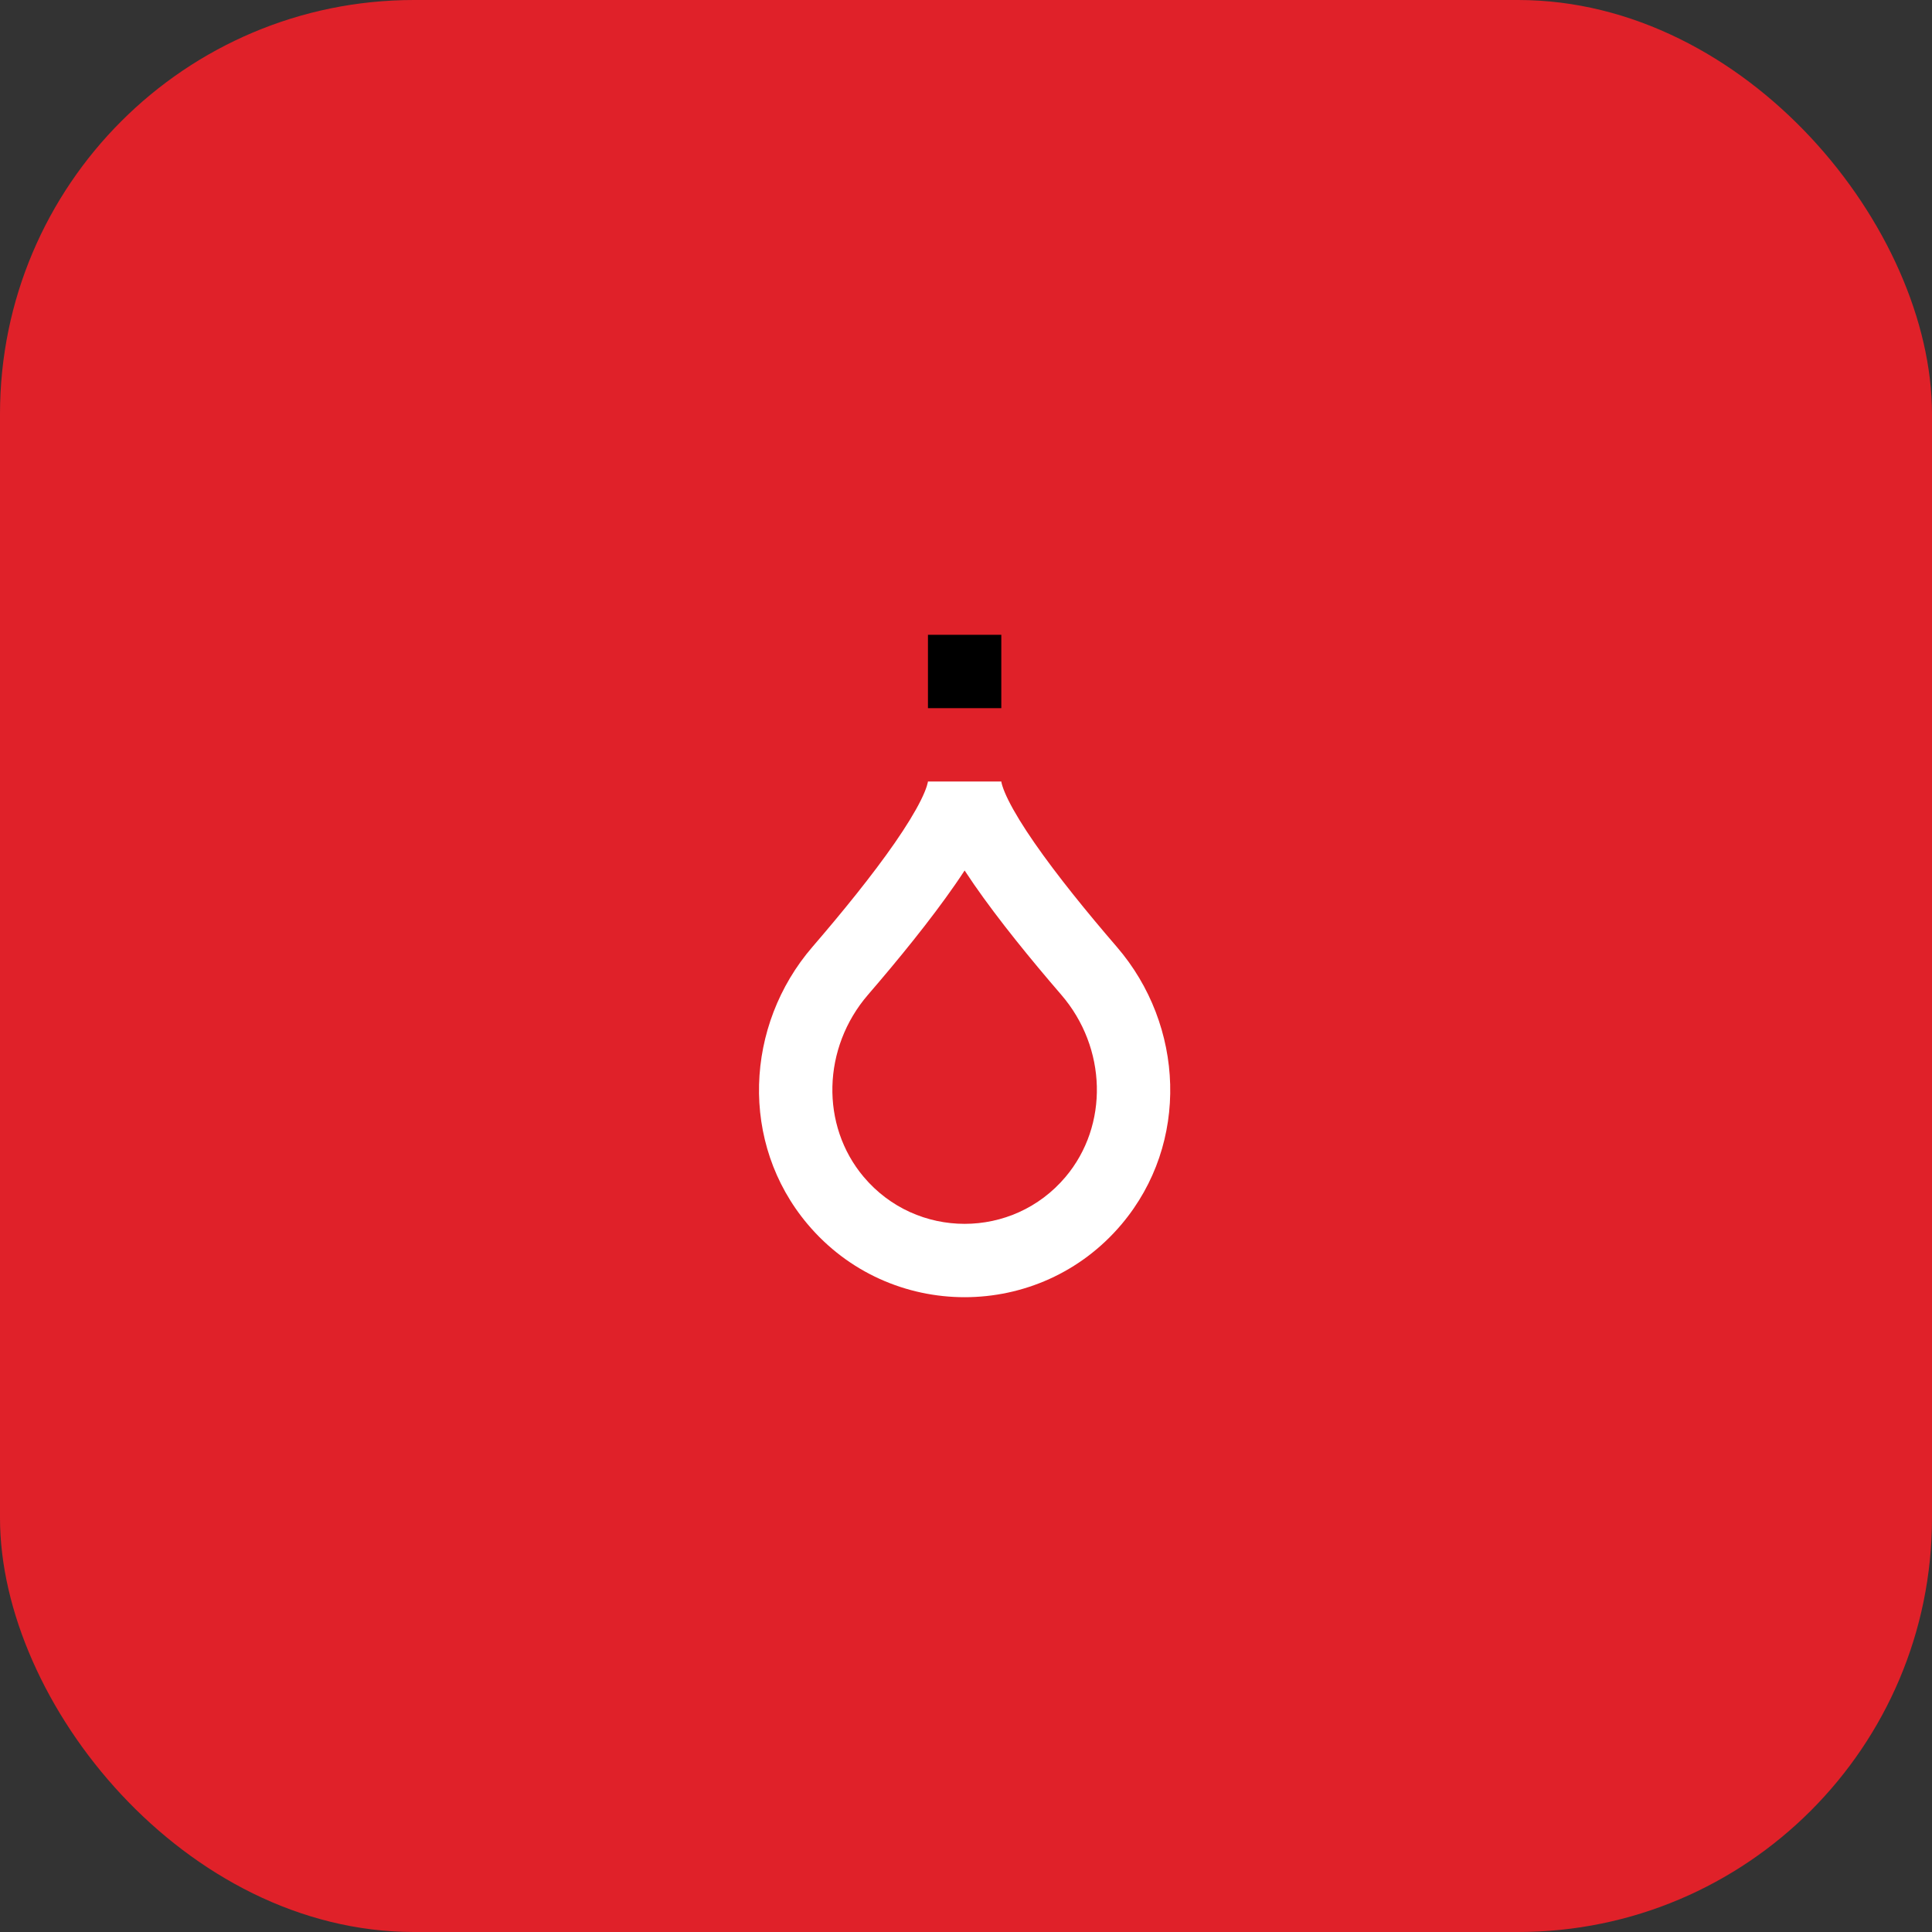
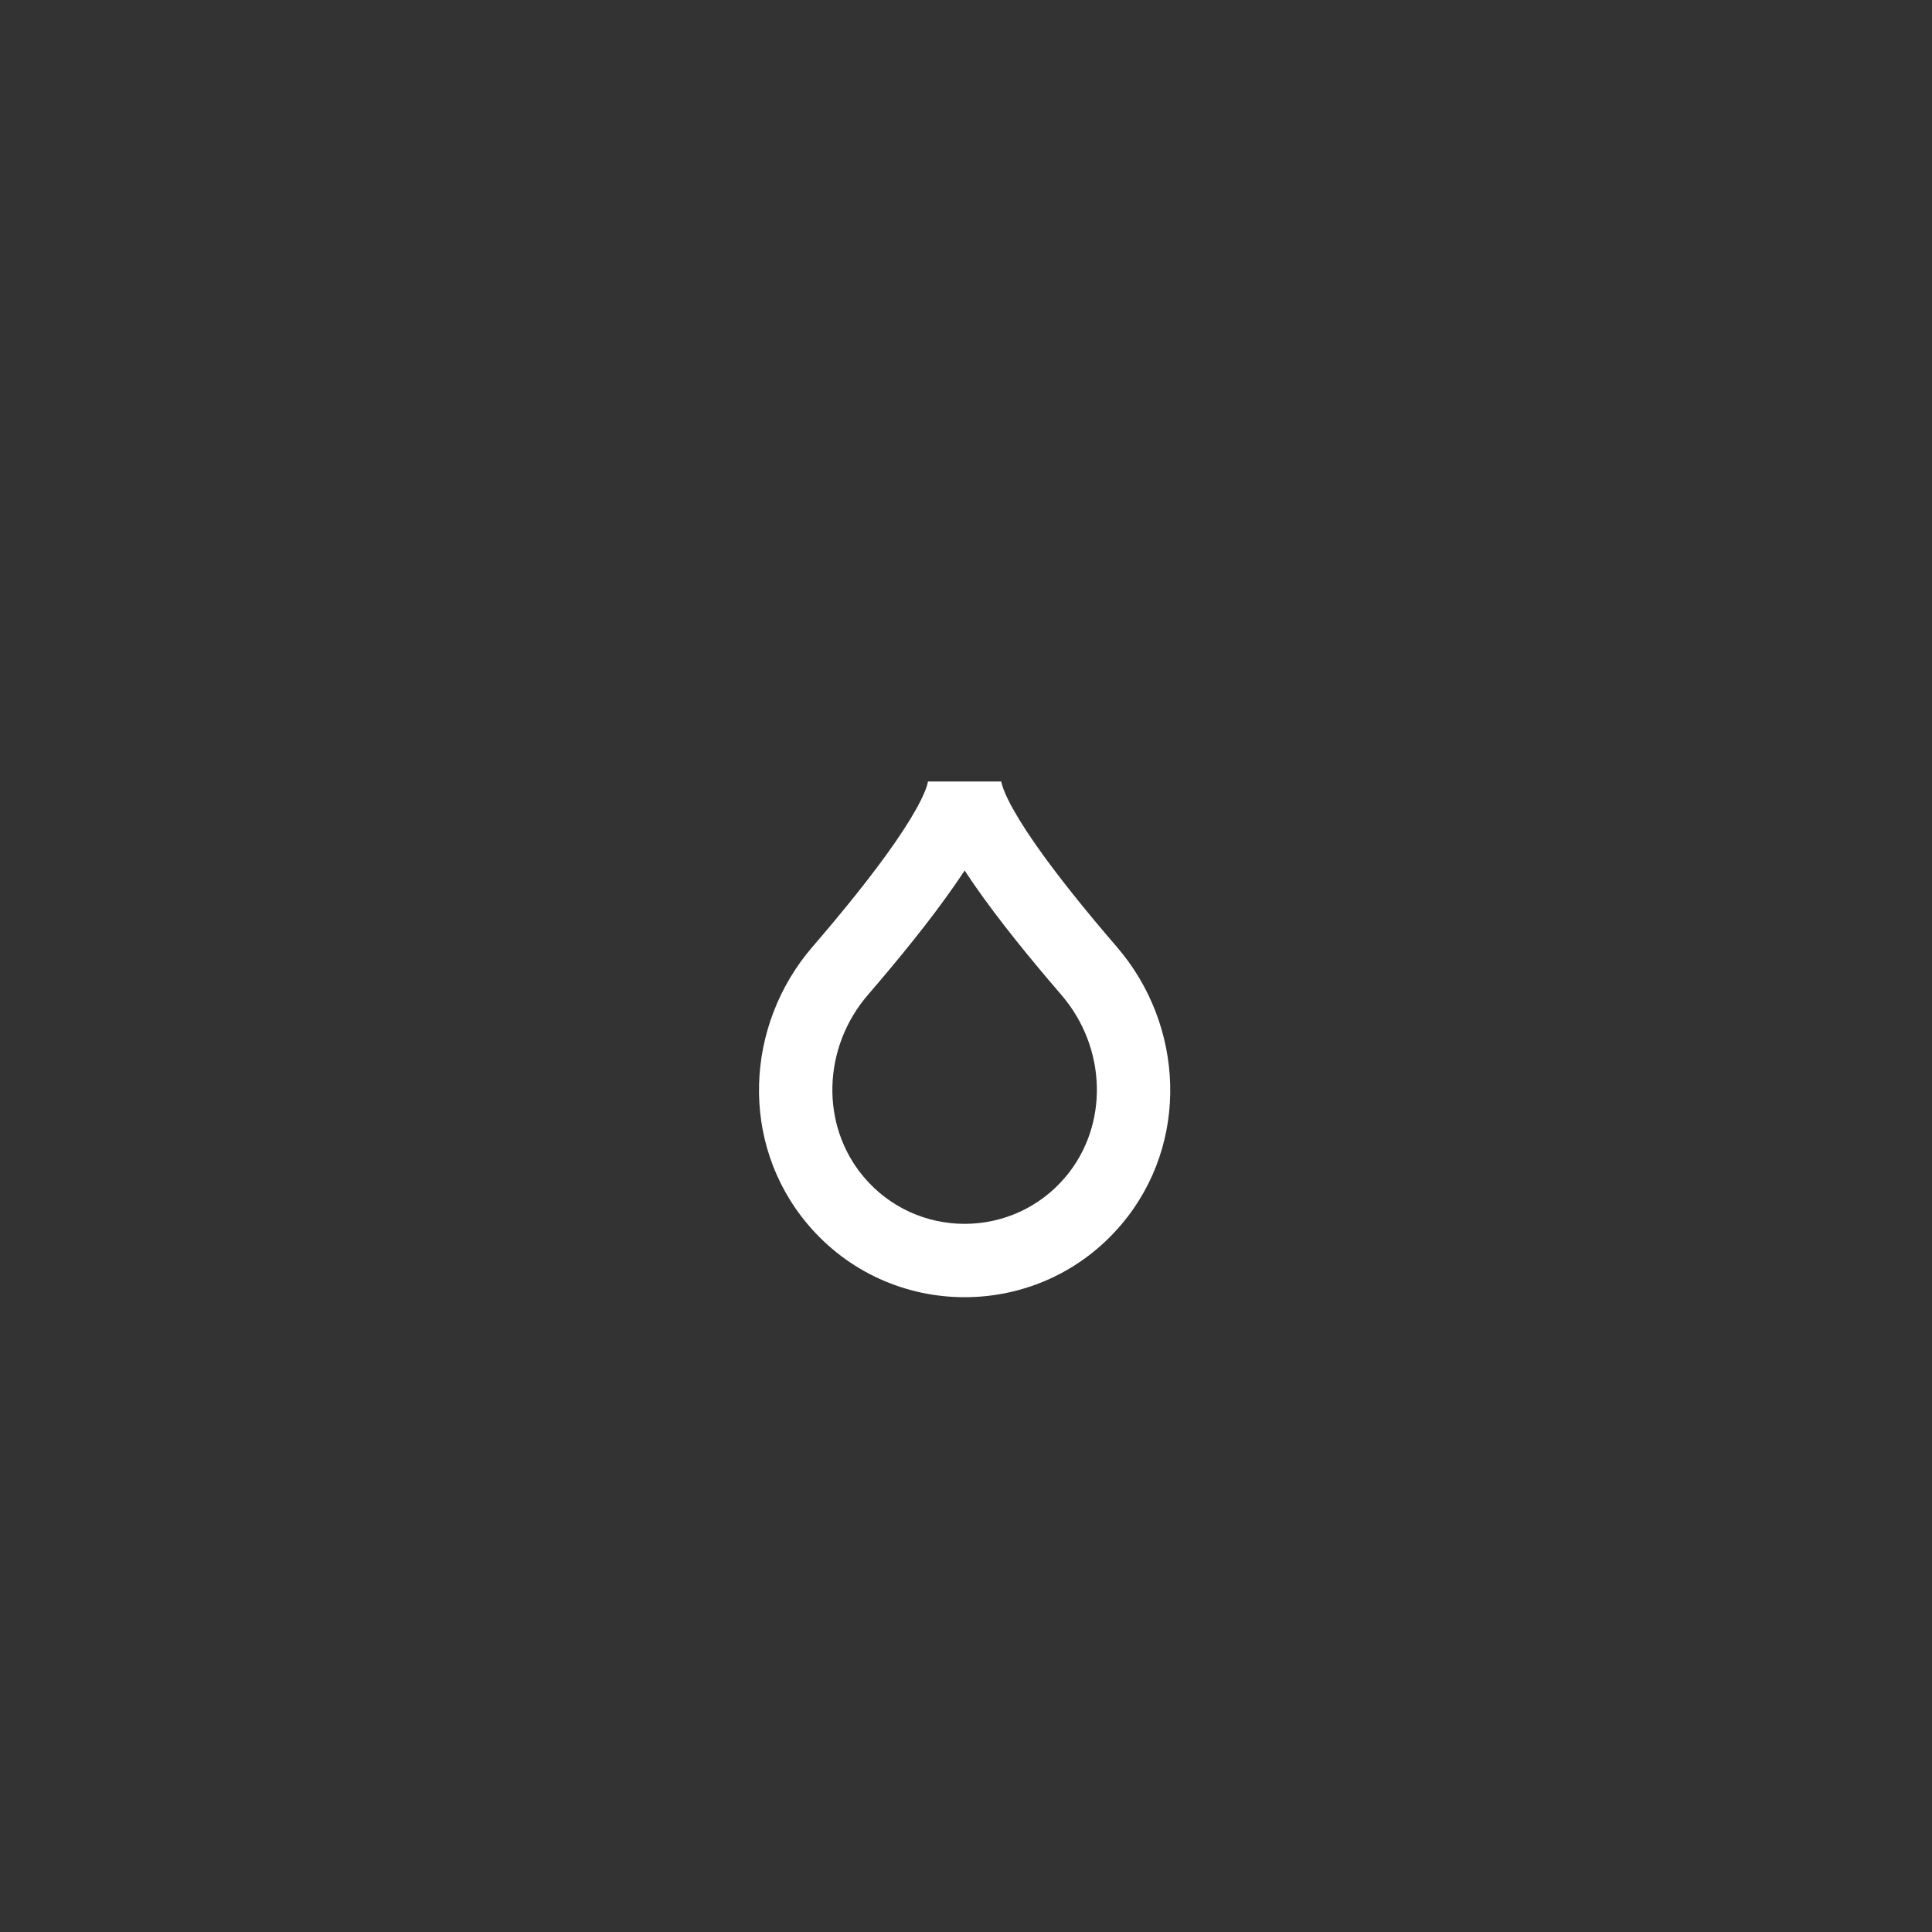
<svg xmlns="http://www.w3.org/2000/svg" width="140" height="140" viewBox="0 0 140 140" fill="none">
  <rect x="0" y="0" width="140" height="140" fill="#333333" stroke="none" />
-   <rect width="140" height="140" rx="30" fill="#E02129" />
-   <path d="M67.243 46H72.558V51.316H67.243V46Z" fill="black" />
  <path fill-rule="evenodd" clip-rule="evenodd" d="M67.243 56.624C67.243 56.624 67.243 56.627 67.243 56.631H72.558C72.558 56.627 72.558 56.624 72.558 56.624C72.558 56.624 72.566 56.73 72.642 56.968C72.725 57.229 72.864 57.57 73.076 57.996C73.501 58.851 74.14 59.892 74.957 61.072C76.588 63.426 78.771 66.112 80.928 68.614C85.823 74.29 86.228 82.83 81.282 88.705C75.337 95.765 64.464 95.765 58.519 88.705C53.572 82.83 53.978 74.29 58.873 68.614C61.03 66.112 63.213 63.426 64.844 61.072C65.66 59.892 66.3 58.851 66.725 57.996C66.937 57.57 67.076 57.229 67.159 56.968C67.234 56.73 67.243 56.624 67.243 56.624ZM69.9 63.079C69.68 63.417 69.45 63.758 69.213 64.099C67.426 66.679 65.103 69.529 62.898 72.085C59.586 75.926 59.438 81.543 62.585 85.281C66.406 89.819 73.394 89.819 77.216 85.281C80.363 81.543 80.214 75.926 76.903 72.085C74.698 69.529 72.374 66.679 70.587 64.099C70.351 63.758 70.121 63.417 69.9 63.079Z" fill="white" />
</svg>